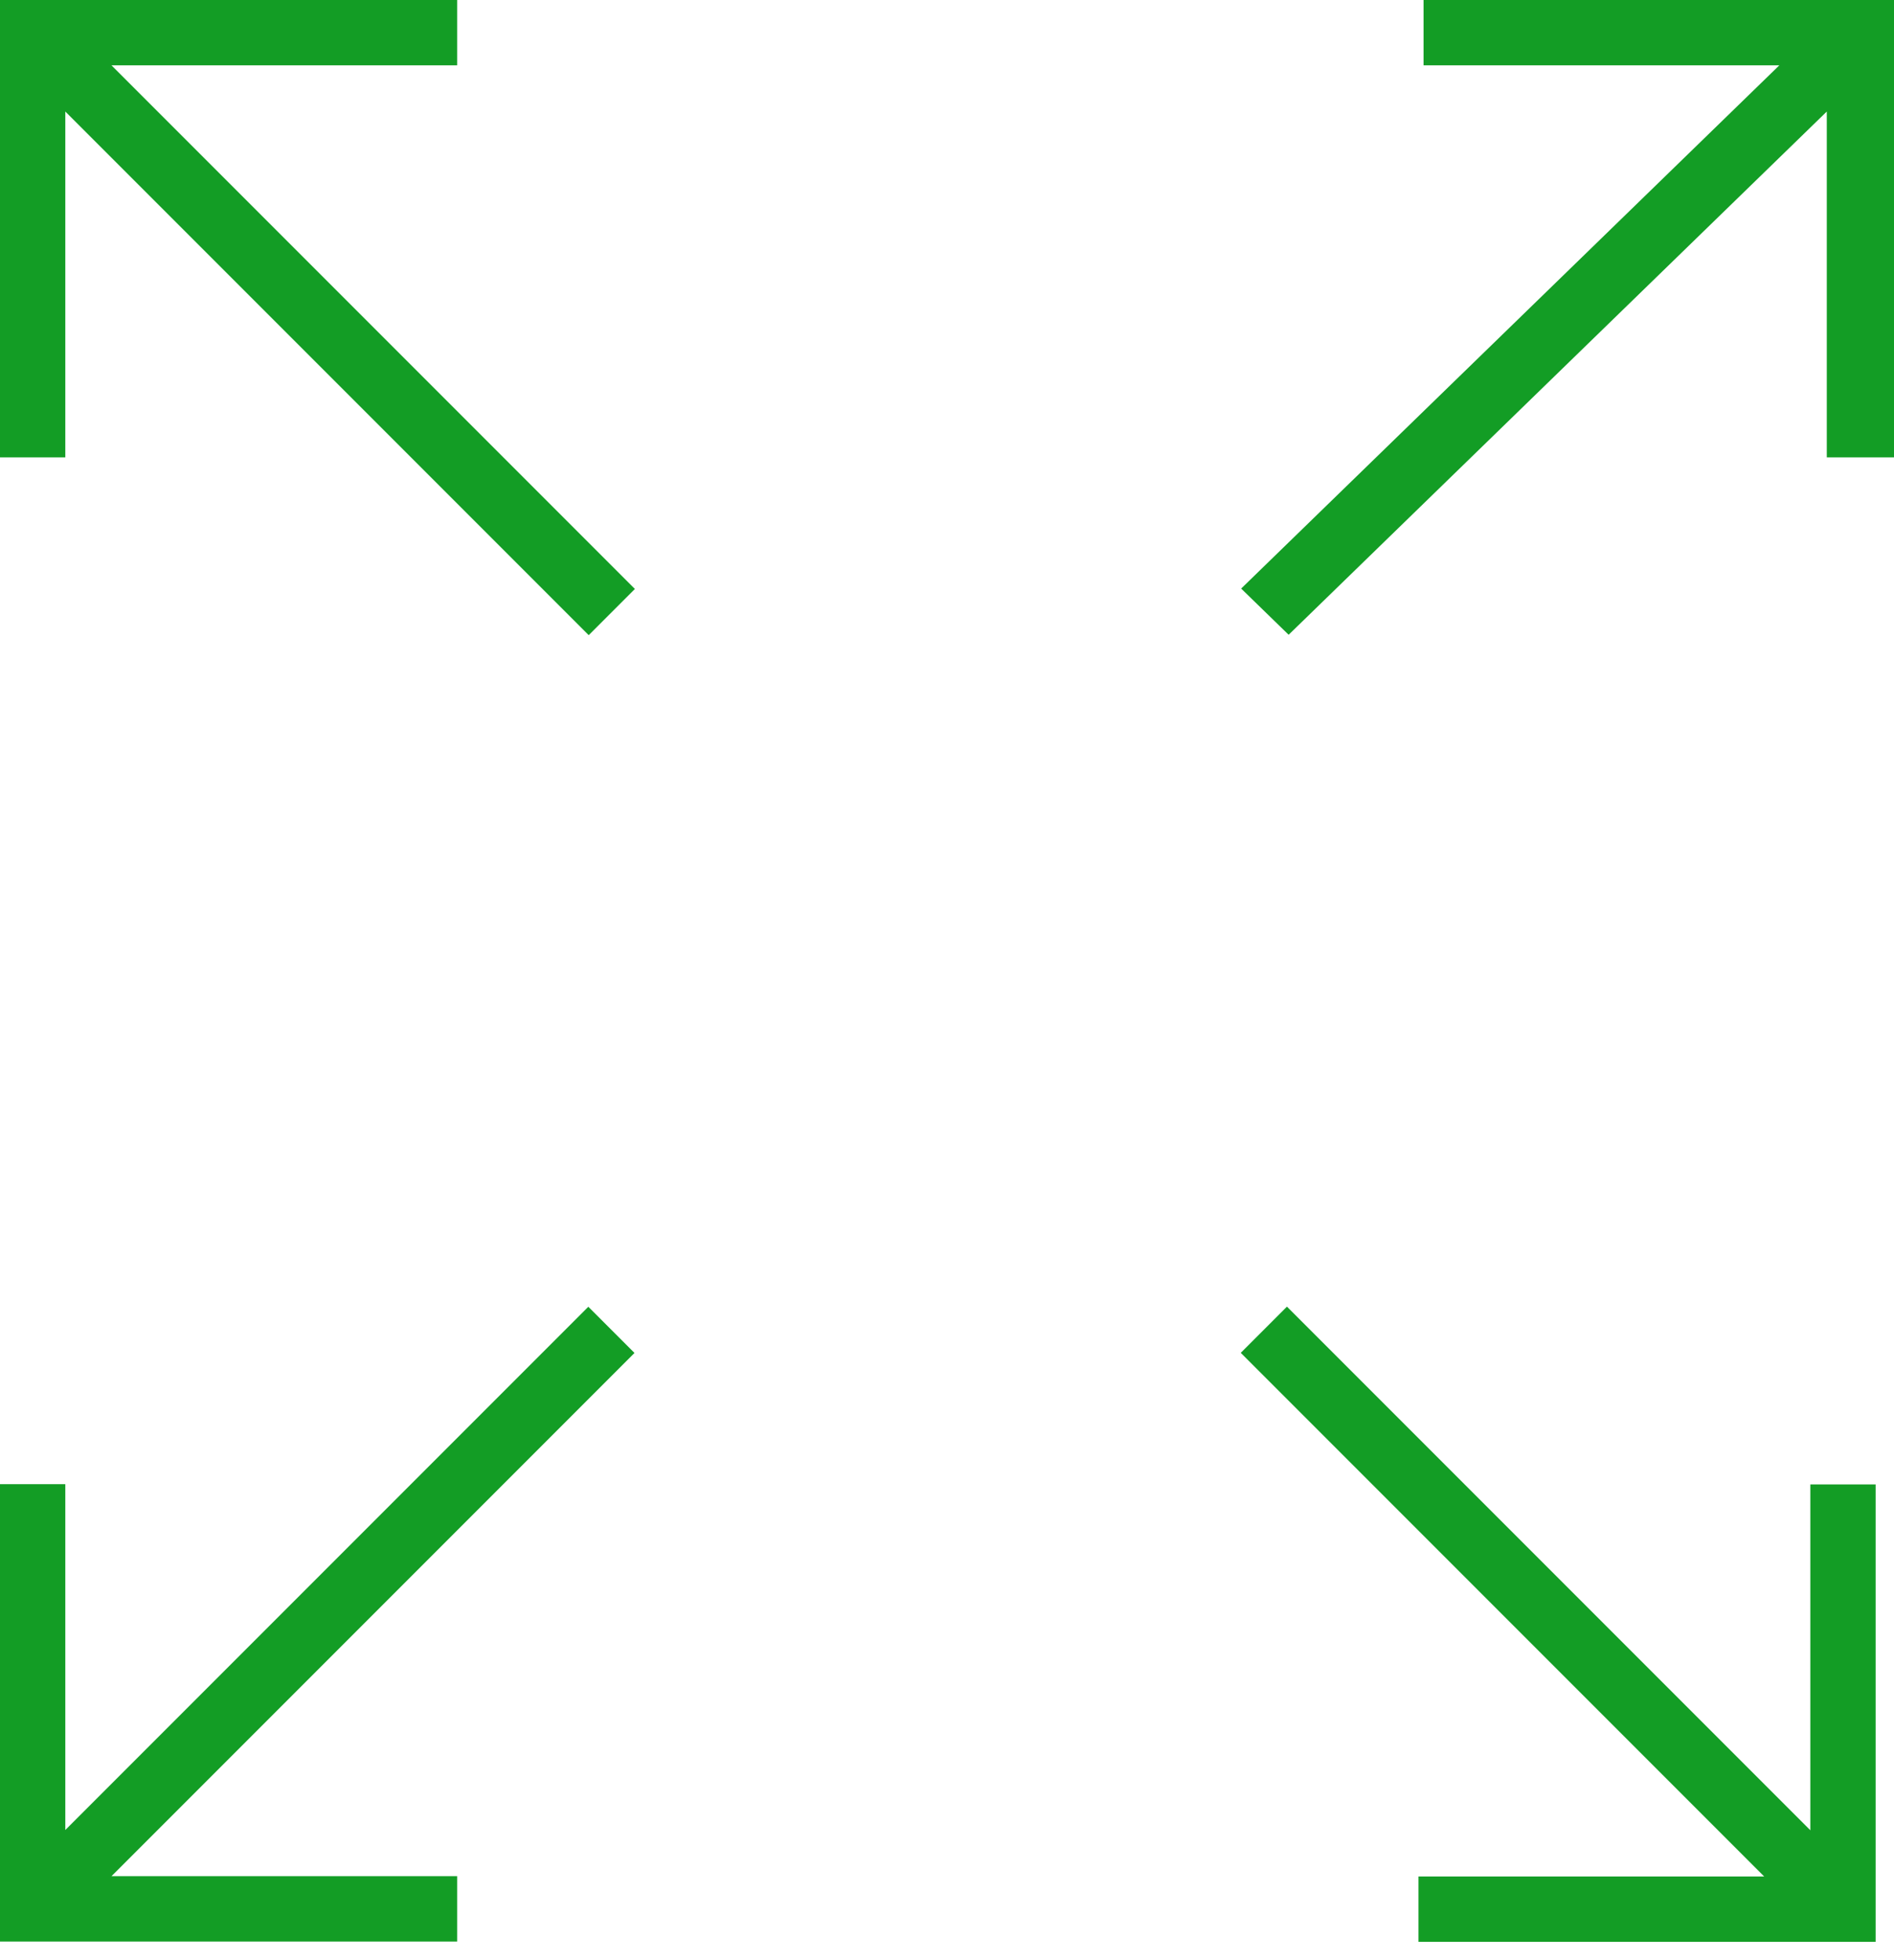
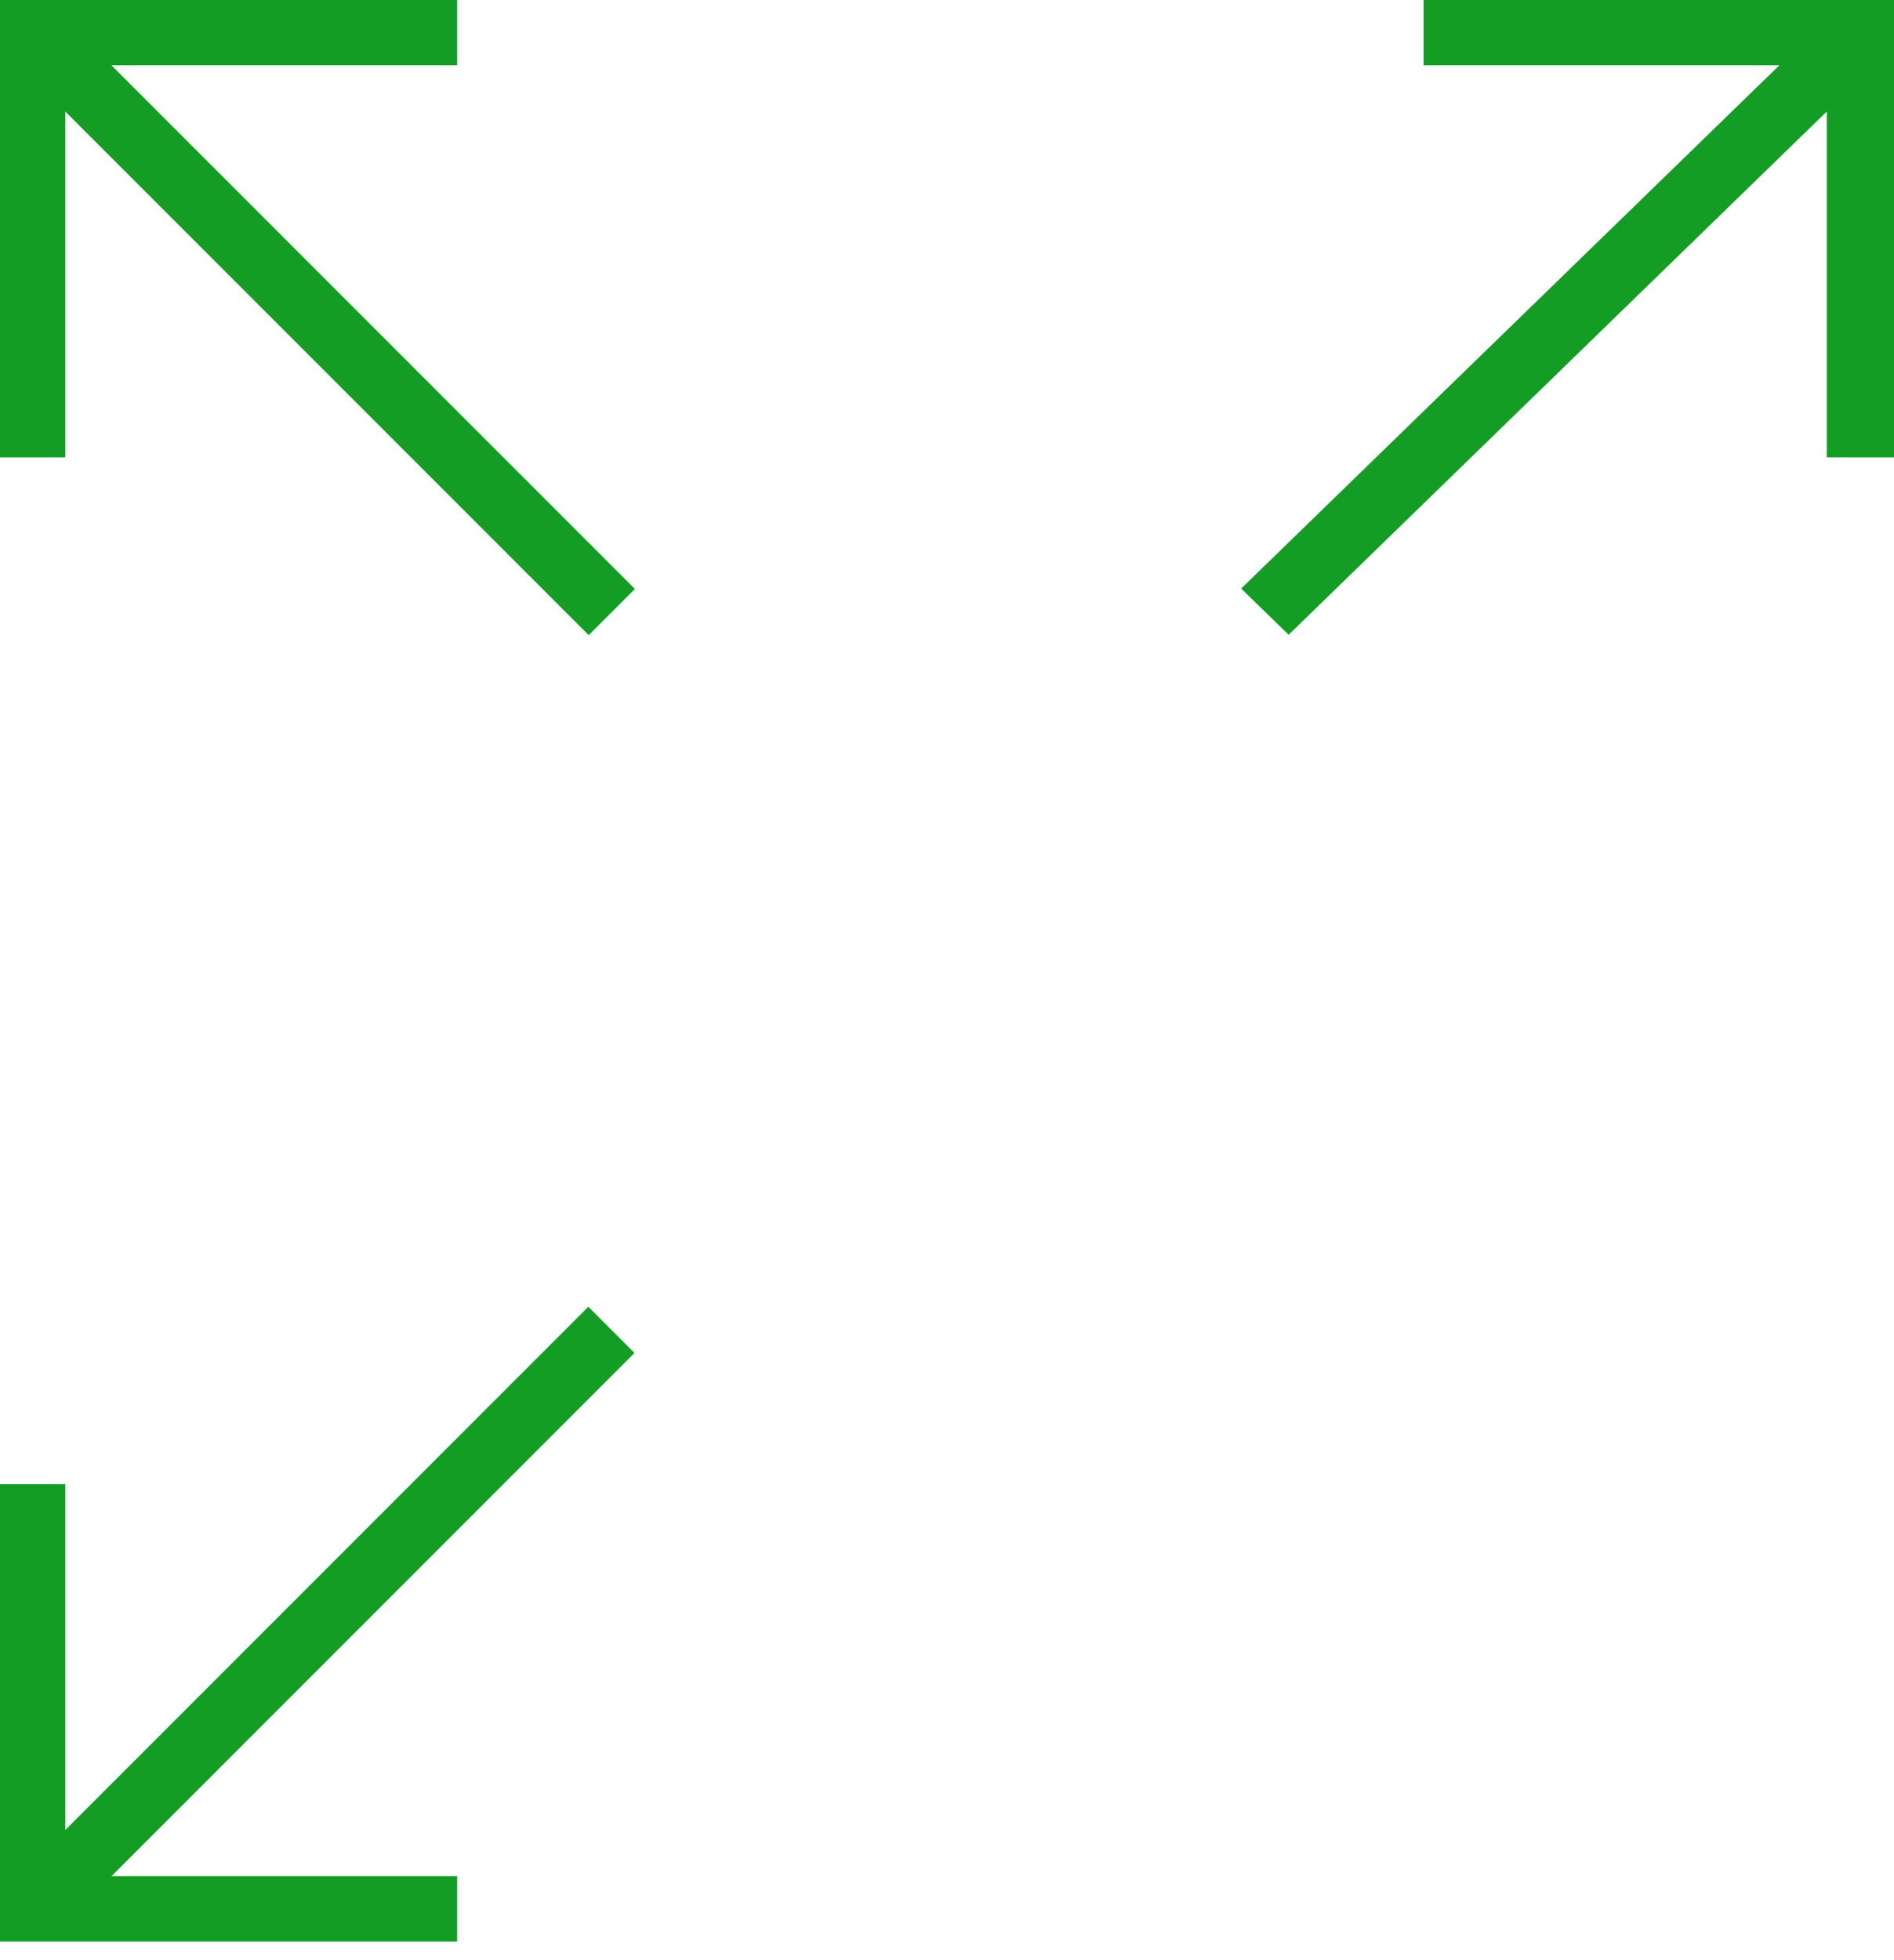
<svg xmlns="http://www.w3.org/2000/svg" width="29" height="30" viewBox="0 0 29 30" fill="none">
-   <path d="M21.719 28.719L27.012 28.719L18.998 20.705L19.705 19.998L27.719 28.012L27.719 22.719L28.719 22.719L28.719 29.719L21.719 29.719L21.719 28.719Z" fill="#139D25" />
  <path d="M1 22.715L1 28.008L9.008 20L9.715 20.707L1.707 28.715L7 28.715L7 29.715L0 29.715L9.17939e-07 22.715L1 22.715Z" fill="#139D25" />
  <path d="M7 1L1.707 1L9.721 9.014L9.014 9.721L1 1.707L1 7L-1.22392e-06 7L0 0L7 1.22392e-06L7 1Z" fill="#139D25" />
  <path d="M27.971 7L27.971 1.707L19.731 9.715L19.004 9.008L27.244 1L21.797 1L21.797 -1.57429e-06L29 0L29 7L27.971 7Z" fill="#139D25" />
</svg>